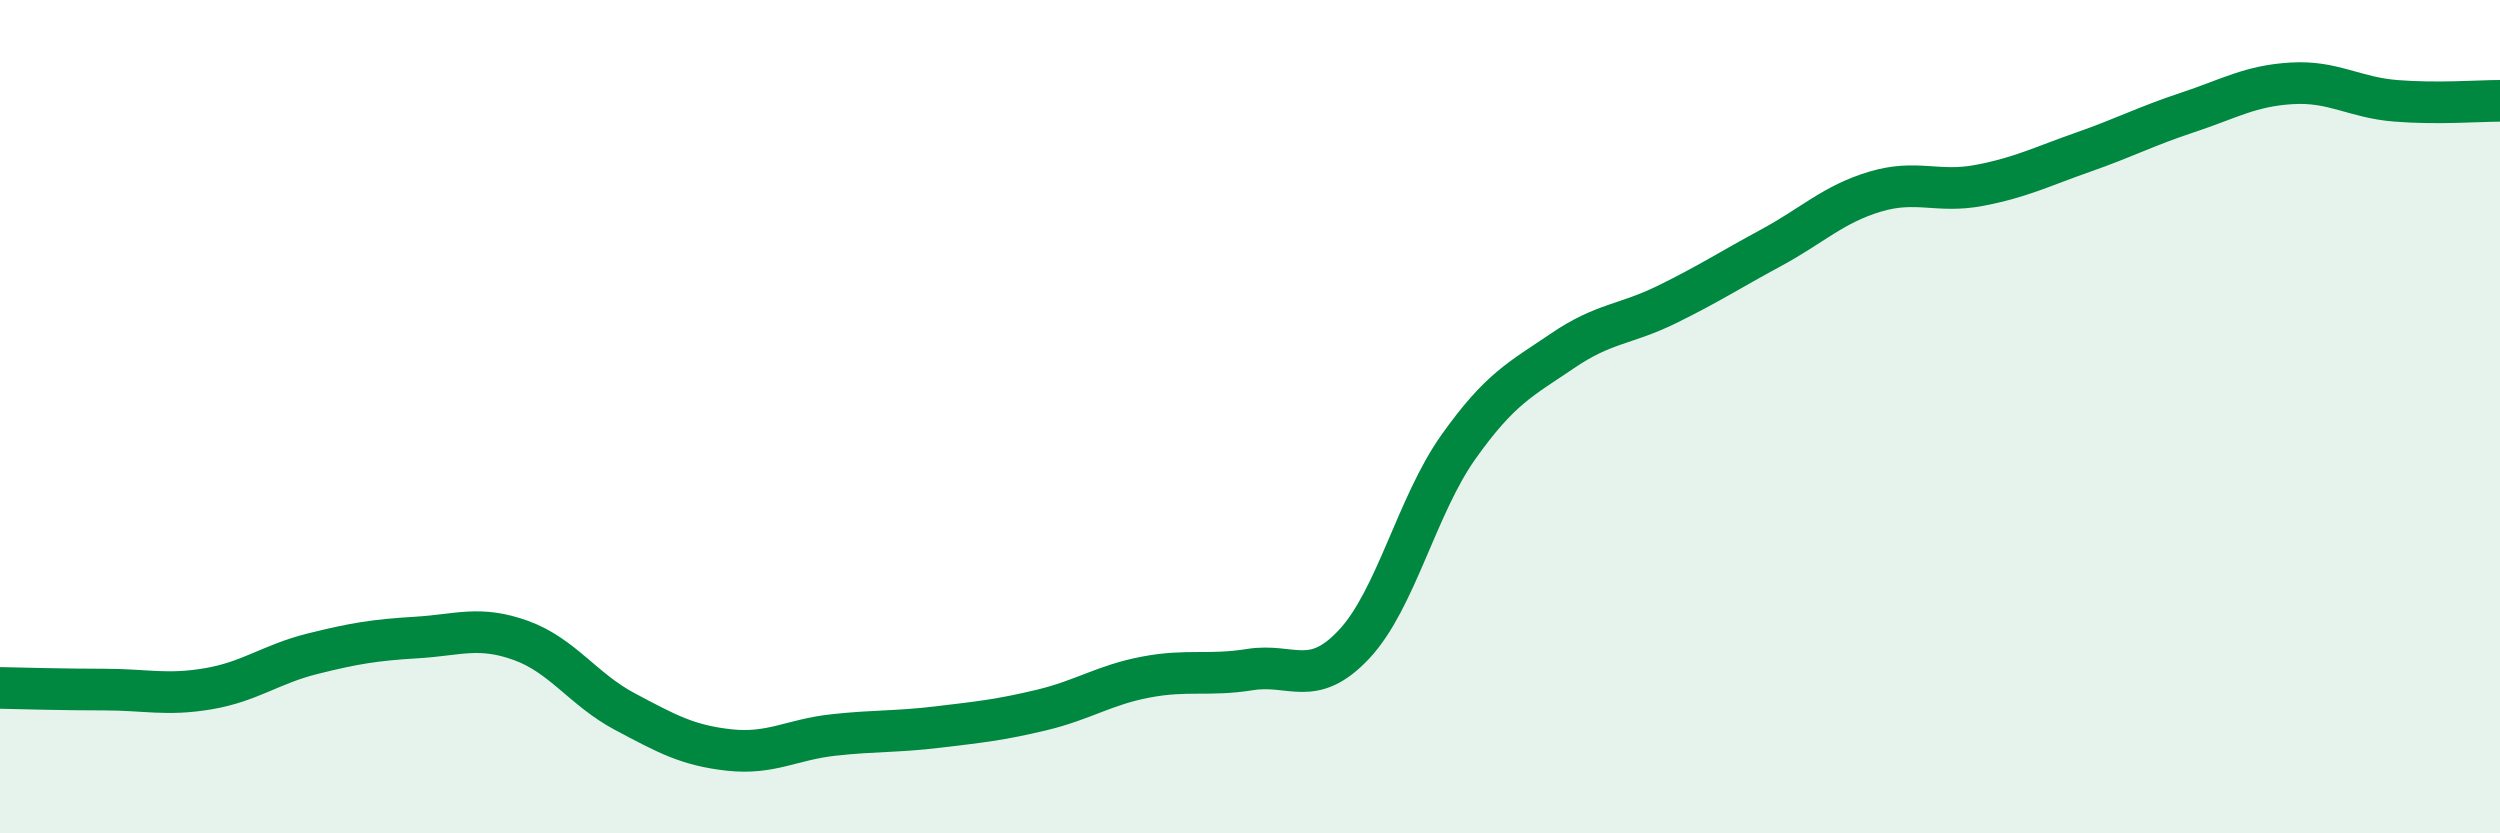
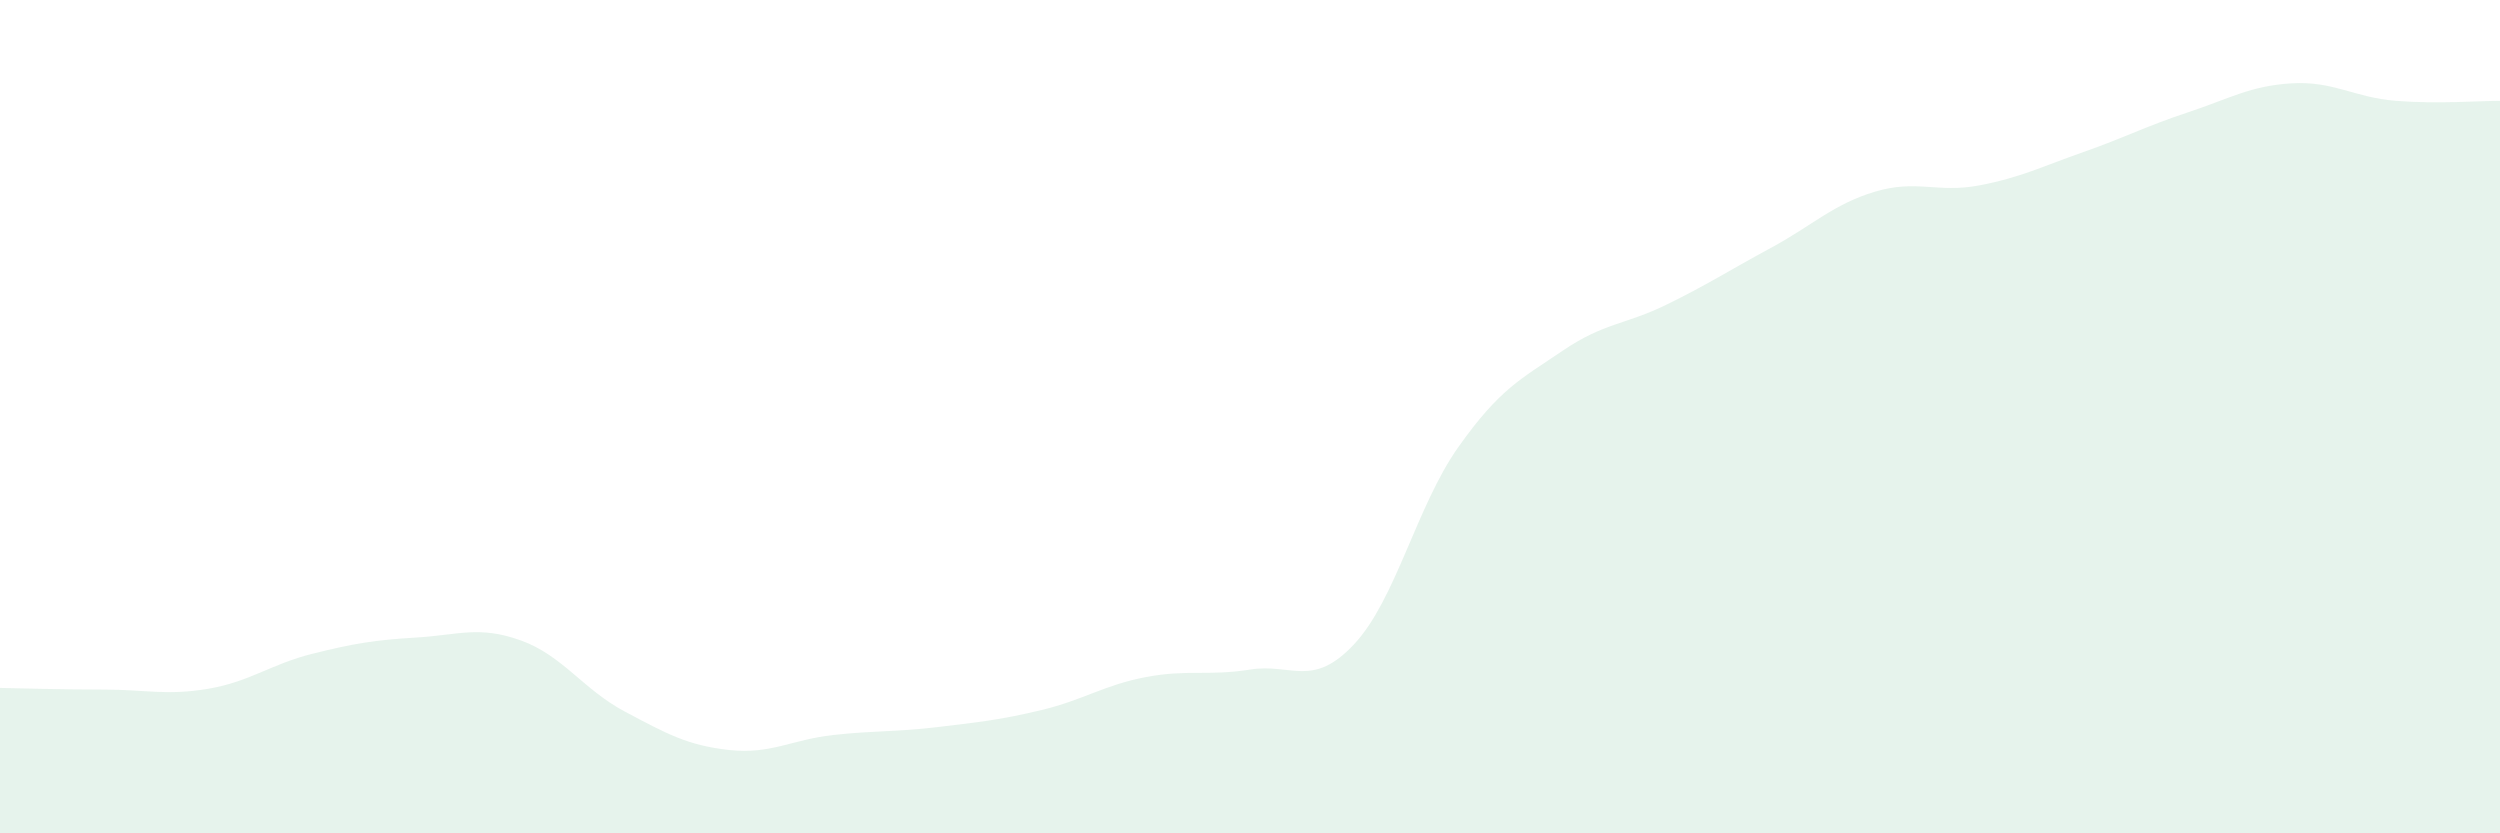
<svg xmlns="http://www.w3.org/2000/svg" width="60" height="20" viewBox="0 0 60 20">
-   <path d="M 0,16.51 C 0.5,16.52 1.5,16.55 2.5,16.55 C 3.5,16.55 4,16.7 5,16.53 C 6,16.36 6.5,15.94 7.5,15.69 C 8.5,15.44 9,15.36 10,15.3 C 11,15.24 11.5,15.01 12.5,15.37 C 13.5,15.73 14,16.55 15,17.08 C 16,17.61 16.5,17.89 17.5,18 C 18.5,18.11 19,17.75 20,17.64 C 21,17.53 21.5,17.57 22.5,17.45 C 23.5,17.33 24,17.28 25,17.04 C 26,16.8 26.5,16.44 27.5,16.25 C 28.5,16.06 29,16.23 30,16.07 C 31,15.91 31.5,16.53 32.5,15.46 C 33.5,14.39 34,12.14 35,10.73 C 36,9.32 36.5,9.1 37.5,8.42 C 38.5,7.74 39,7.8 40,7.31 C 41,6.82 41.5,6.49 42.5,5.95 C 43.5,5.41 44,4.9 45,4.6 C 46,4.3 46.5,4.64 47.5,4.45 C 48.5,4.26 49,4 50,3.65 C 51,3.3 51.5,3.03 52.5,2.7 C 53.5,2.37 54,2.06 55,2 C 56,1.94 56.5,2.34 57.5,2.42 C 58.5,2.5 59.5,2.42 60,2.42L60 20L0 20Z" fill="#008740" opacity="0.1" stroke-linecap="round" stroke-linejoin="round" />
-   <path d="M 0,16.51 C 0.5,16.52 1.5,16.55 2.5,16.55 C 3.5,16.55 4,16.7 5,16.53 C 6,16.36 6.5,15.94 7.5,15.69 C 8.5,15.44 9,15.36 10,15.3 C 11,15.24 11.5,15.01 12.5,15.37 C 13.5,15.73 14,16.55 15,17.08 C 16,17.61 16.5,17.89 17.5,18 C 18.5,18.11 19,17.75 20,17.64 C 21,17.53 21.5,17.57 22.5,17.45 C 23.5,17.33 24,17.28 25,17.04 C 26,16.8 26.5,16.44 27.5,16.25 C 28.5,16.06 29,16.23 30,16.07 C 31,15.91 31.5,16.53 32.5,15.46 C 33.5,14.39 34,12.14 35,10.73 C 36,9.32 36.5,9.1 37.5,8.42 C 38.5,7.74 39,7.8 40,7.31 C 41,6.82 41.5,6.49 42.5,5.95 C 43.5,5.41 44,4.9 45,4.6 C 46,4.3 46.5,4.64 47.5,4.45 C 48.5,4.26 49,4 50,3.65 C 51,3.3 51.5,3.03 52.5,2.7 C 53.5,2.37 54,2.06 55,2 C 56,1.94 56.5,2.34 57.5,2.42 C 58.5,2.5 59.5,2.42 60,2.42" stroke="#008740" stroke-width="1" fill="none" stroke-linecap="round" stroke-linejoin="round" />
+   <path d="M 0,16.51 C 0.5,16.52 1.5,16.55 2.5,16.55 C 3.5,16.55 4,16.7 5,16.53 C 6,16.36 6.5,15.94 7.5,15.69 C 8.5,15.44 9,15.36 10,15.3 C 11,15.24 11.5,15.01 12.5,15.37 C 13.5,15.73 14,16.55 15,17.08 C 16,17.61 16.5,17.89 17.5,18 C 18.5,18.11 19,17.75 20,17.64 C 21,17.53 21.5,17.57 22.5,17.45 C 23.5,17.33 24,17.28 25,17.04 C 26,16.8 26.5,16.44 27.5,16.25 C 28.5,16.06 29,16.23 30,16.07 C 31,15.91 31.5,16.53 32.5,15.46 C 33.5,14.39 34,12.14 35,10.73 C 36,9.32 36.5,9.1 37.5,8.42 C 38.5,7.74 39,7.8 40,7.31 C 41,6.82 41.5,6.49 42.5,5.95 C 43.5,5.41 44,4.9 45,4.6 C 46,4.3 46.5,4.64 47.5,4.45 C 48.5,4.26 49,4 50,3.65 C 51,3.3 51.5,3.03 52.5,2.7 C 53.5,2.37 54,2.06 55,2 C 56,1.94 56.5,2.34 57.5,2.42 C 58.5,2.5 59.5,2.42 60,2.42L60 20L0 20" fill="#008740" opacity="0.1" stroke-linecap="round" stroke-linejoin="round" />
</svg>